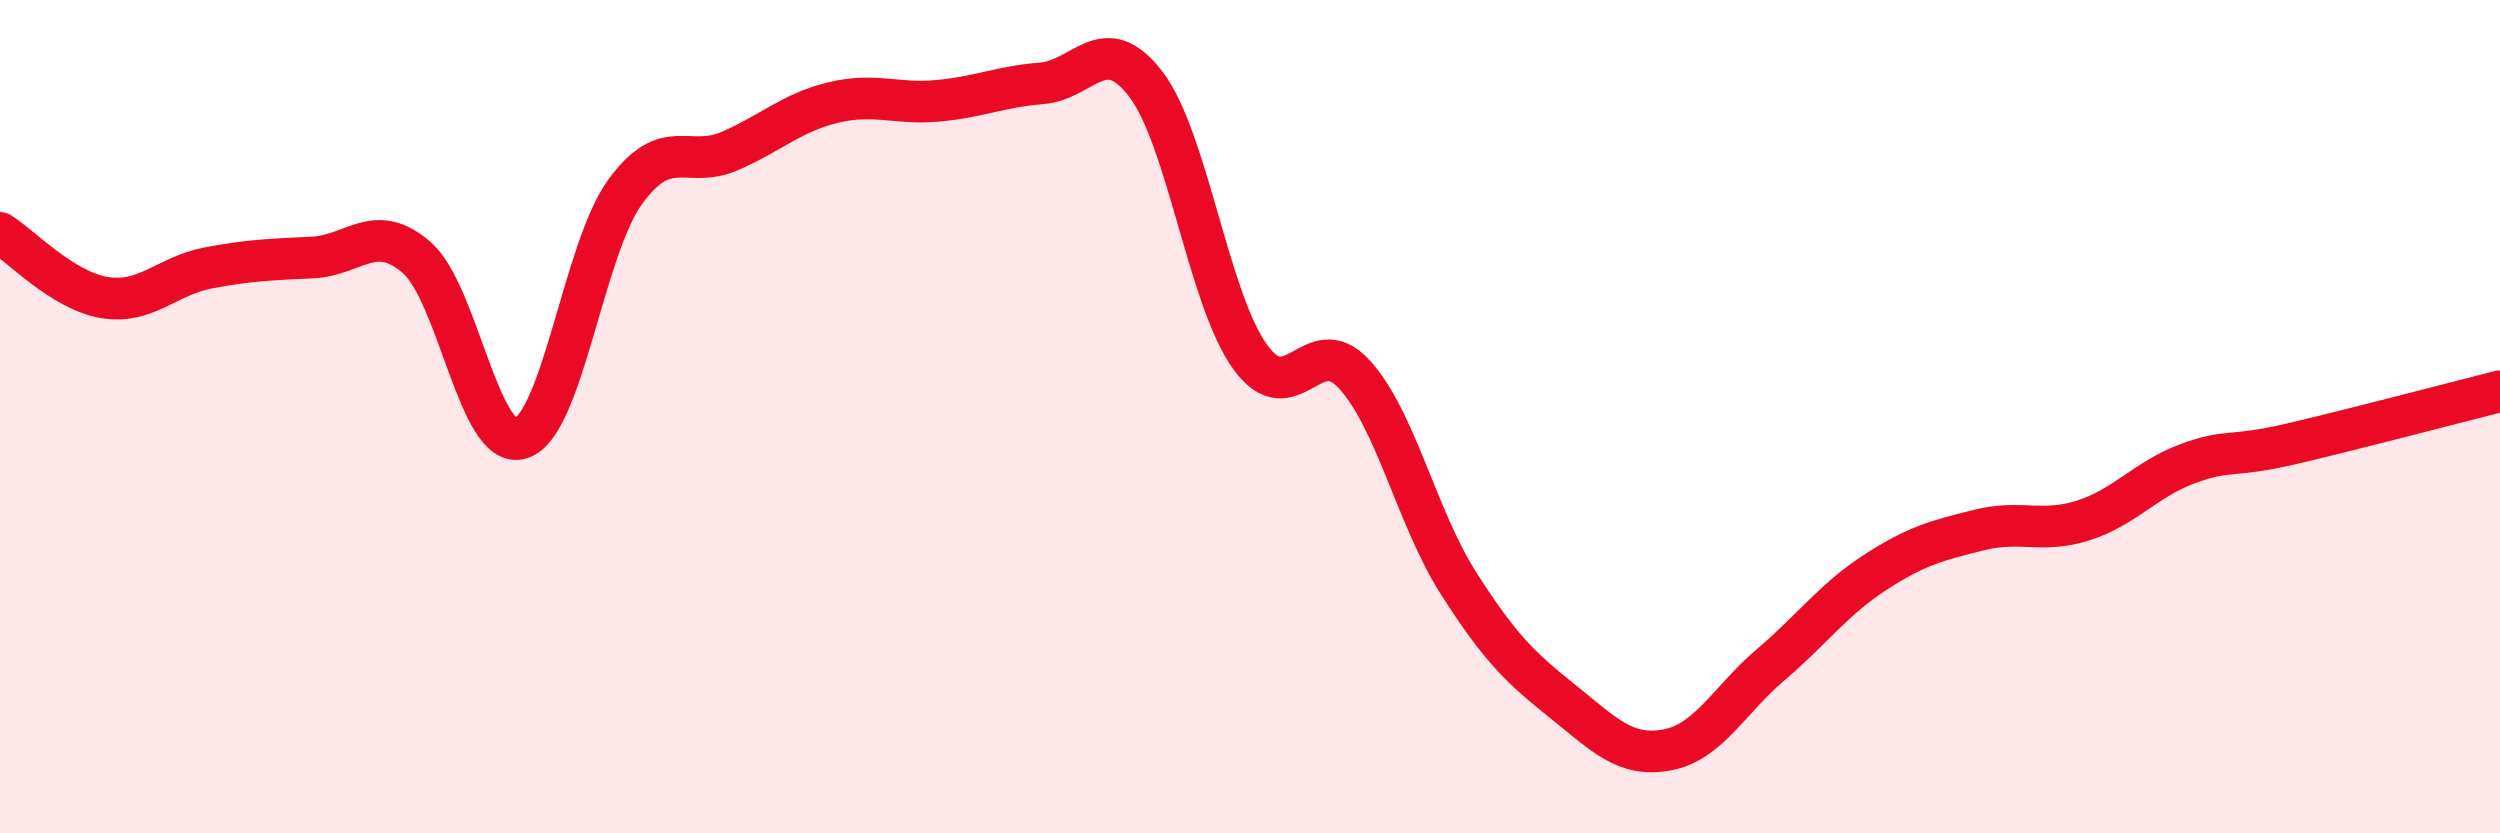
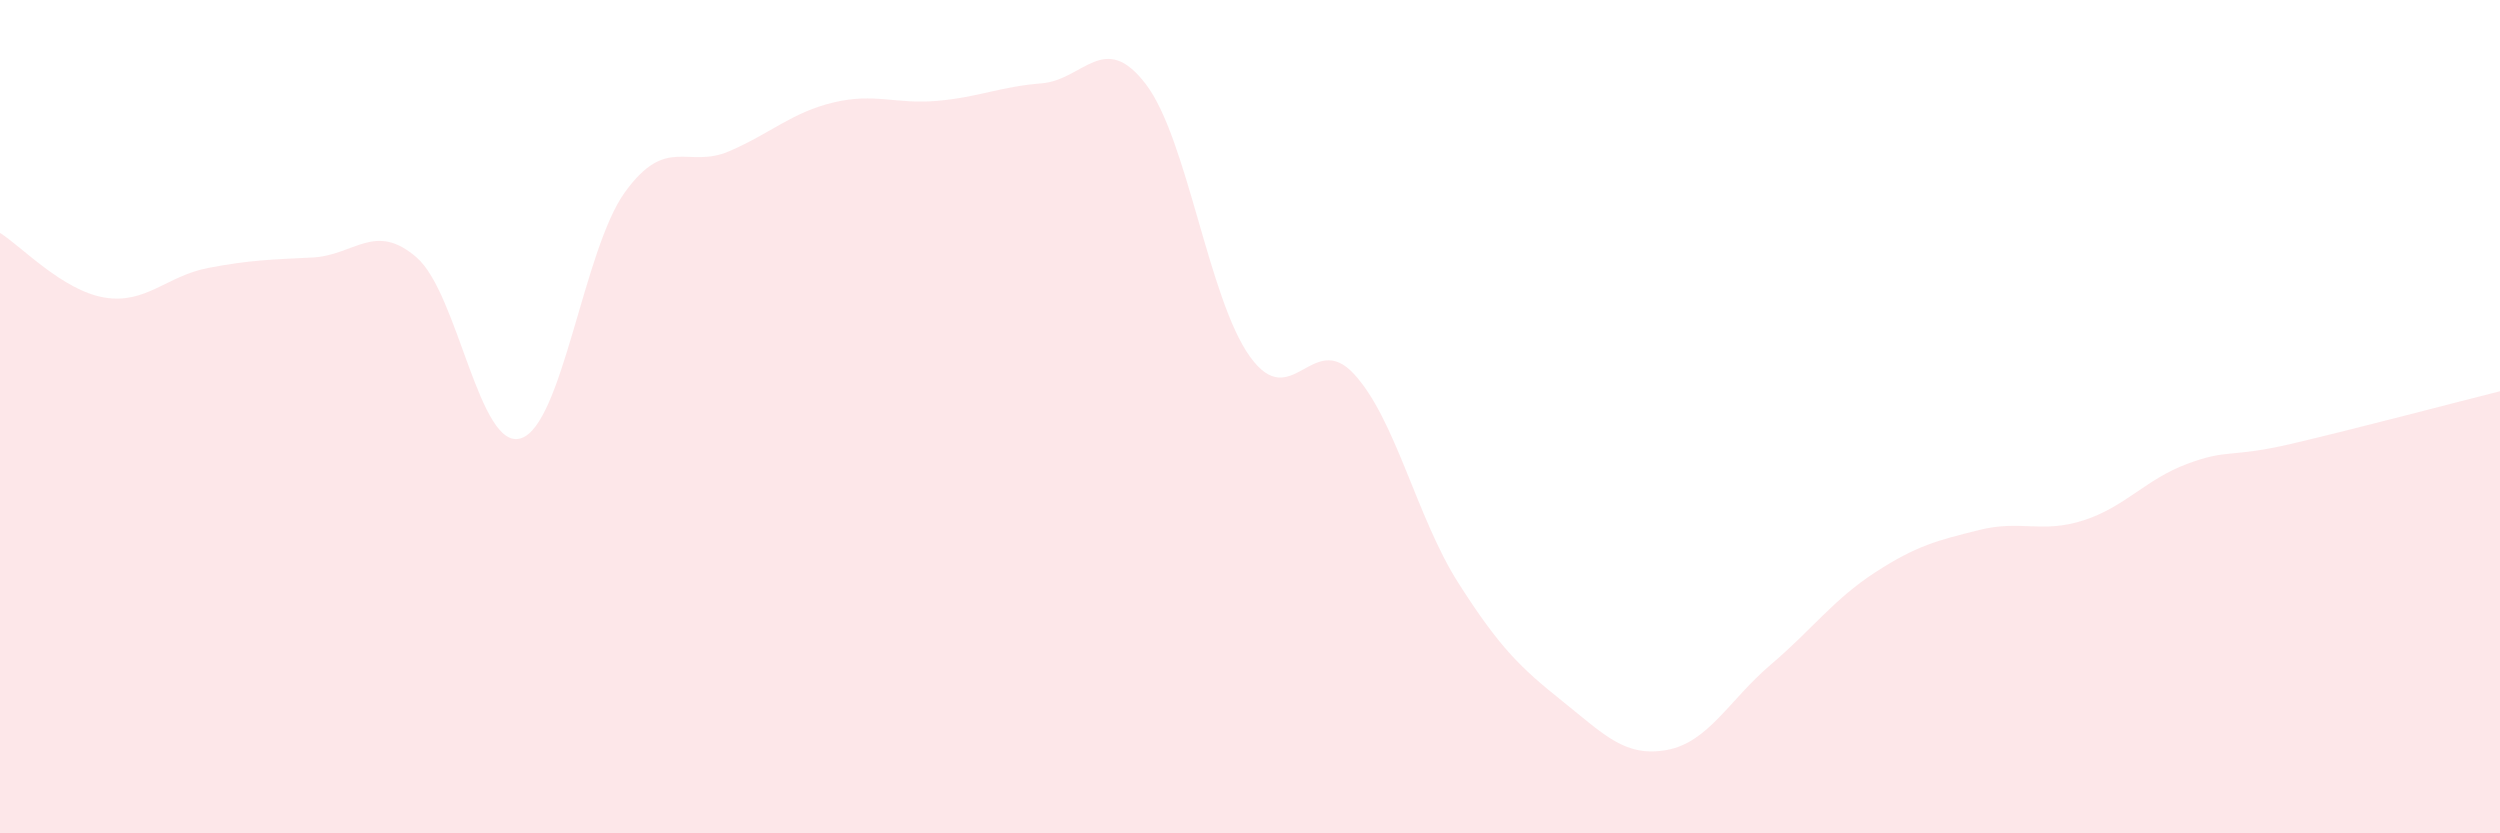
<svg xmlns="http://www.w3.org/2000/svg" width="60" height="20" viewBox="0 0 60 20">
  <path d="M 0,5.59 C 0.5,5.9 1.5,6.97 2.5,7.14 C 3.5,7.31 4,6.62 5,6.43 C 6,6.24 6.5,6.23 7.5,6.18 C 8.5,6.13 9,5.31 10,6.18 C 11,7.05 11.5,10.83 12.5,10.52 C 13.5,10.21 14,5.99 15,4.61 C 16,3.23 16.5,4.06 17.5,3.63 C 18.5,3.2 19,2.7 20,2.46 C 21,2.22 21.5,2.51 22.5,2.42 C 23.5,2.33 24,2.08 25,2 C 26,1.92 26.5,0.71 27.5,2.02 C 28.5,3.33 29,7.17 30,8.56 C 31,9.95 31.5,7.89 32.5,8.98 C 33.5,10.07 34,12.42 35,13.99 C 36,15.56 36.5,16.03 37.5,16.83 C 38.5,17.63 39,18.18 40,18 C 41,17.82 41.5,16.8 42.5,15.95 C 43.5,15.1 44,14.39 45,13.74 C 46,13.09 46.5,12.97 47.5,12.72 C 48.5,12.47 49,12.81 50,12.49 C 51,12.17 51.5,11.5 52.5,11.13 C 53.5,10.76 53.5,11 55,10.65 C 56.5,10.3 59,9.64 60,9.39L60 20L0 20Z" fill="#EB0A25" opacity="0.1" stroke-linecap="round" stroke-linejoin="round" />
-   <path d="M 0,5.59 C 0.5,5.9 1.5,6.97 2.5,7.14 C 3.5,7.31 4,6.62 5,6.43 C 6,6.24 6.5,6.23 7.5,6.18 C 8.5,6.13 9,5.31 10,6.18 C 11,7.05 11.5,10.83 12.5,10.52 C 13.5,10.21 14,5.99 15,4.61 C 16,3.23 16.5,4.06 17.5,3.63 C 18.5,3.2 19,2.7 20,2.46 C 21,2.22 21.5,2.51 22.5,2.42 C 23.5,2.33 24,2.08 25,2 C 26,1.92 26.5,0.71 27.5,2.02 C 28.5,3.33 29,7.17 30,8.56 C 31,9.95 31.5,7.89 32.5,8.98 C 33.5,10.07 34,12.42 35,13.99 C 36,15.56 36.5,16.03 37.5,16.83 C 38.5,17.63 39,18.18 40,18 C 41,17.82 41.5,16.8 42.5,15.95 C 43.5,15.1 44,14.39 45,13.74 C 46,13.09 46.5,12.97 47.5,12.72 C 48.5,12.47 49,12.81 50,12.49 C 51,12.17 51.5,11.5 52.5,11.13 C 53.5,10.76 53.5,11 55,10.65 C 56.5,10.3 59,9.64 60,9.39" stroke="#EB0A25" stroke-width="1" fill="none" stroke-linecap="round" stroke-linejoin="round" />
</svg>